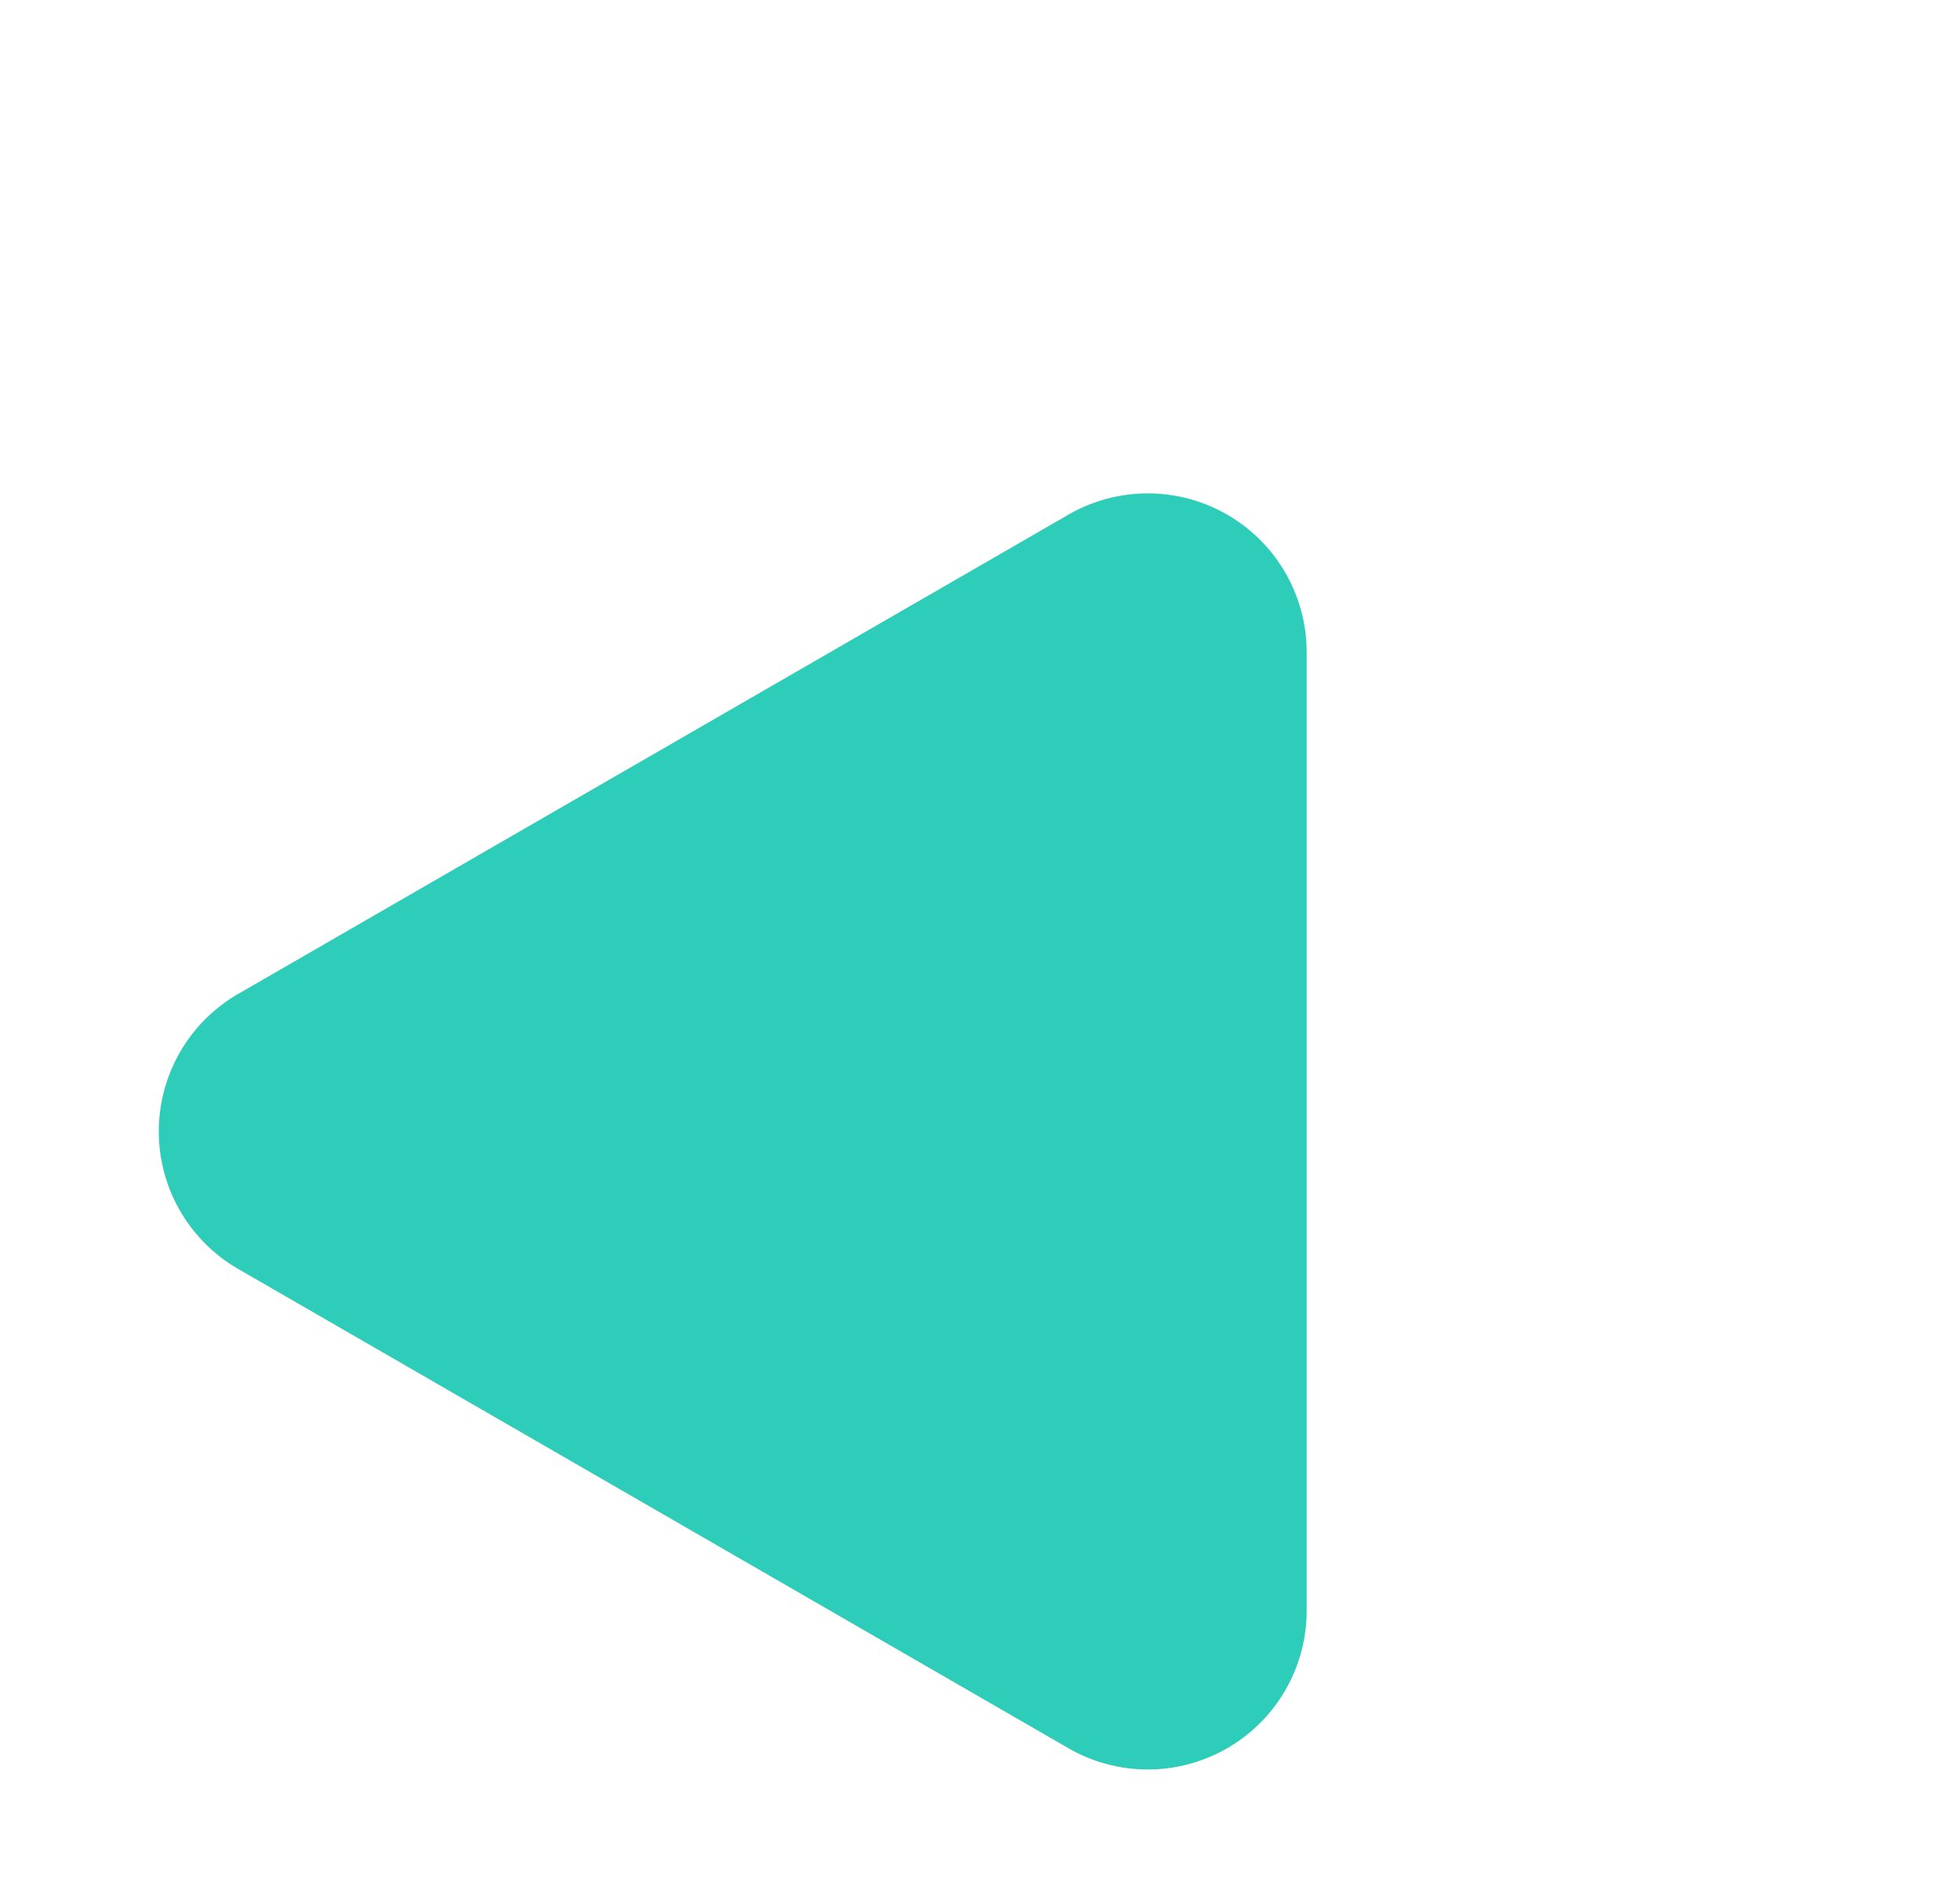
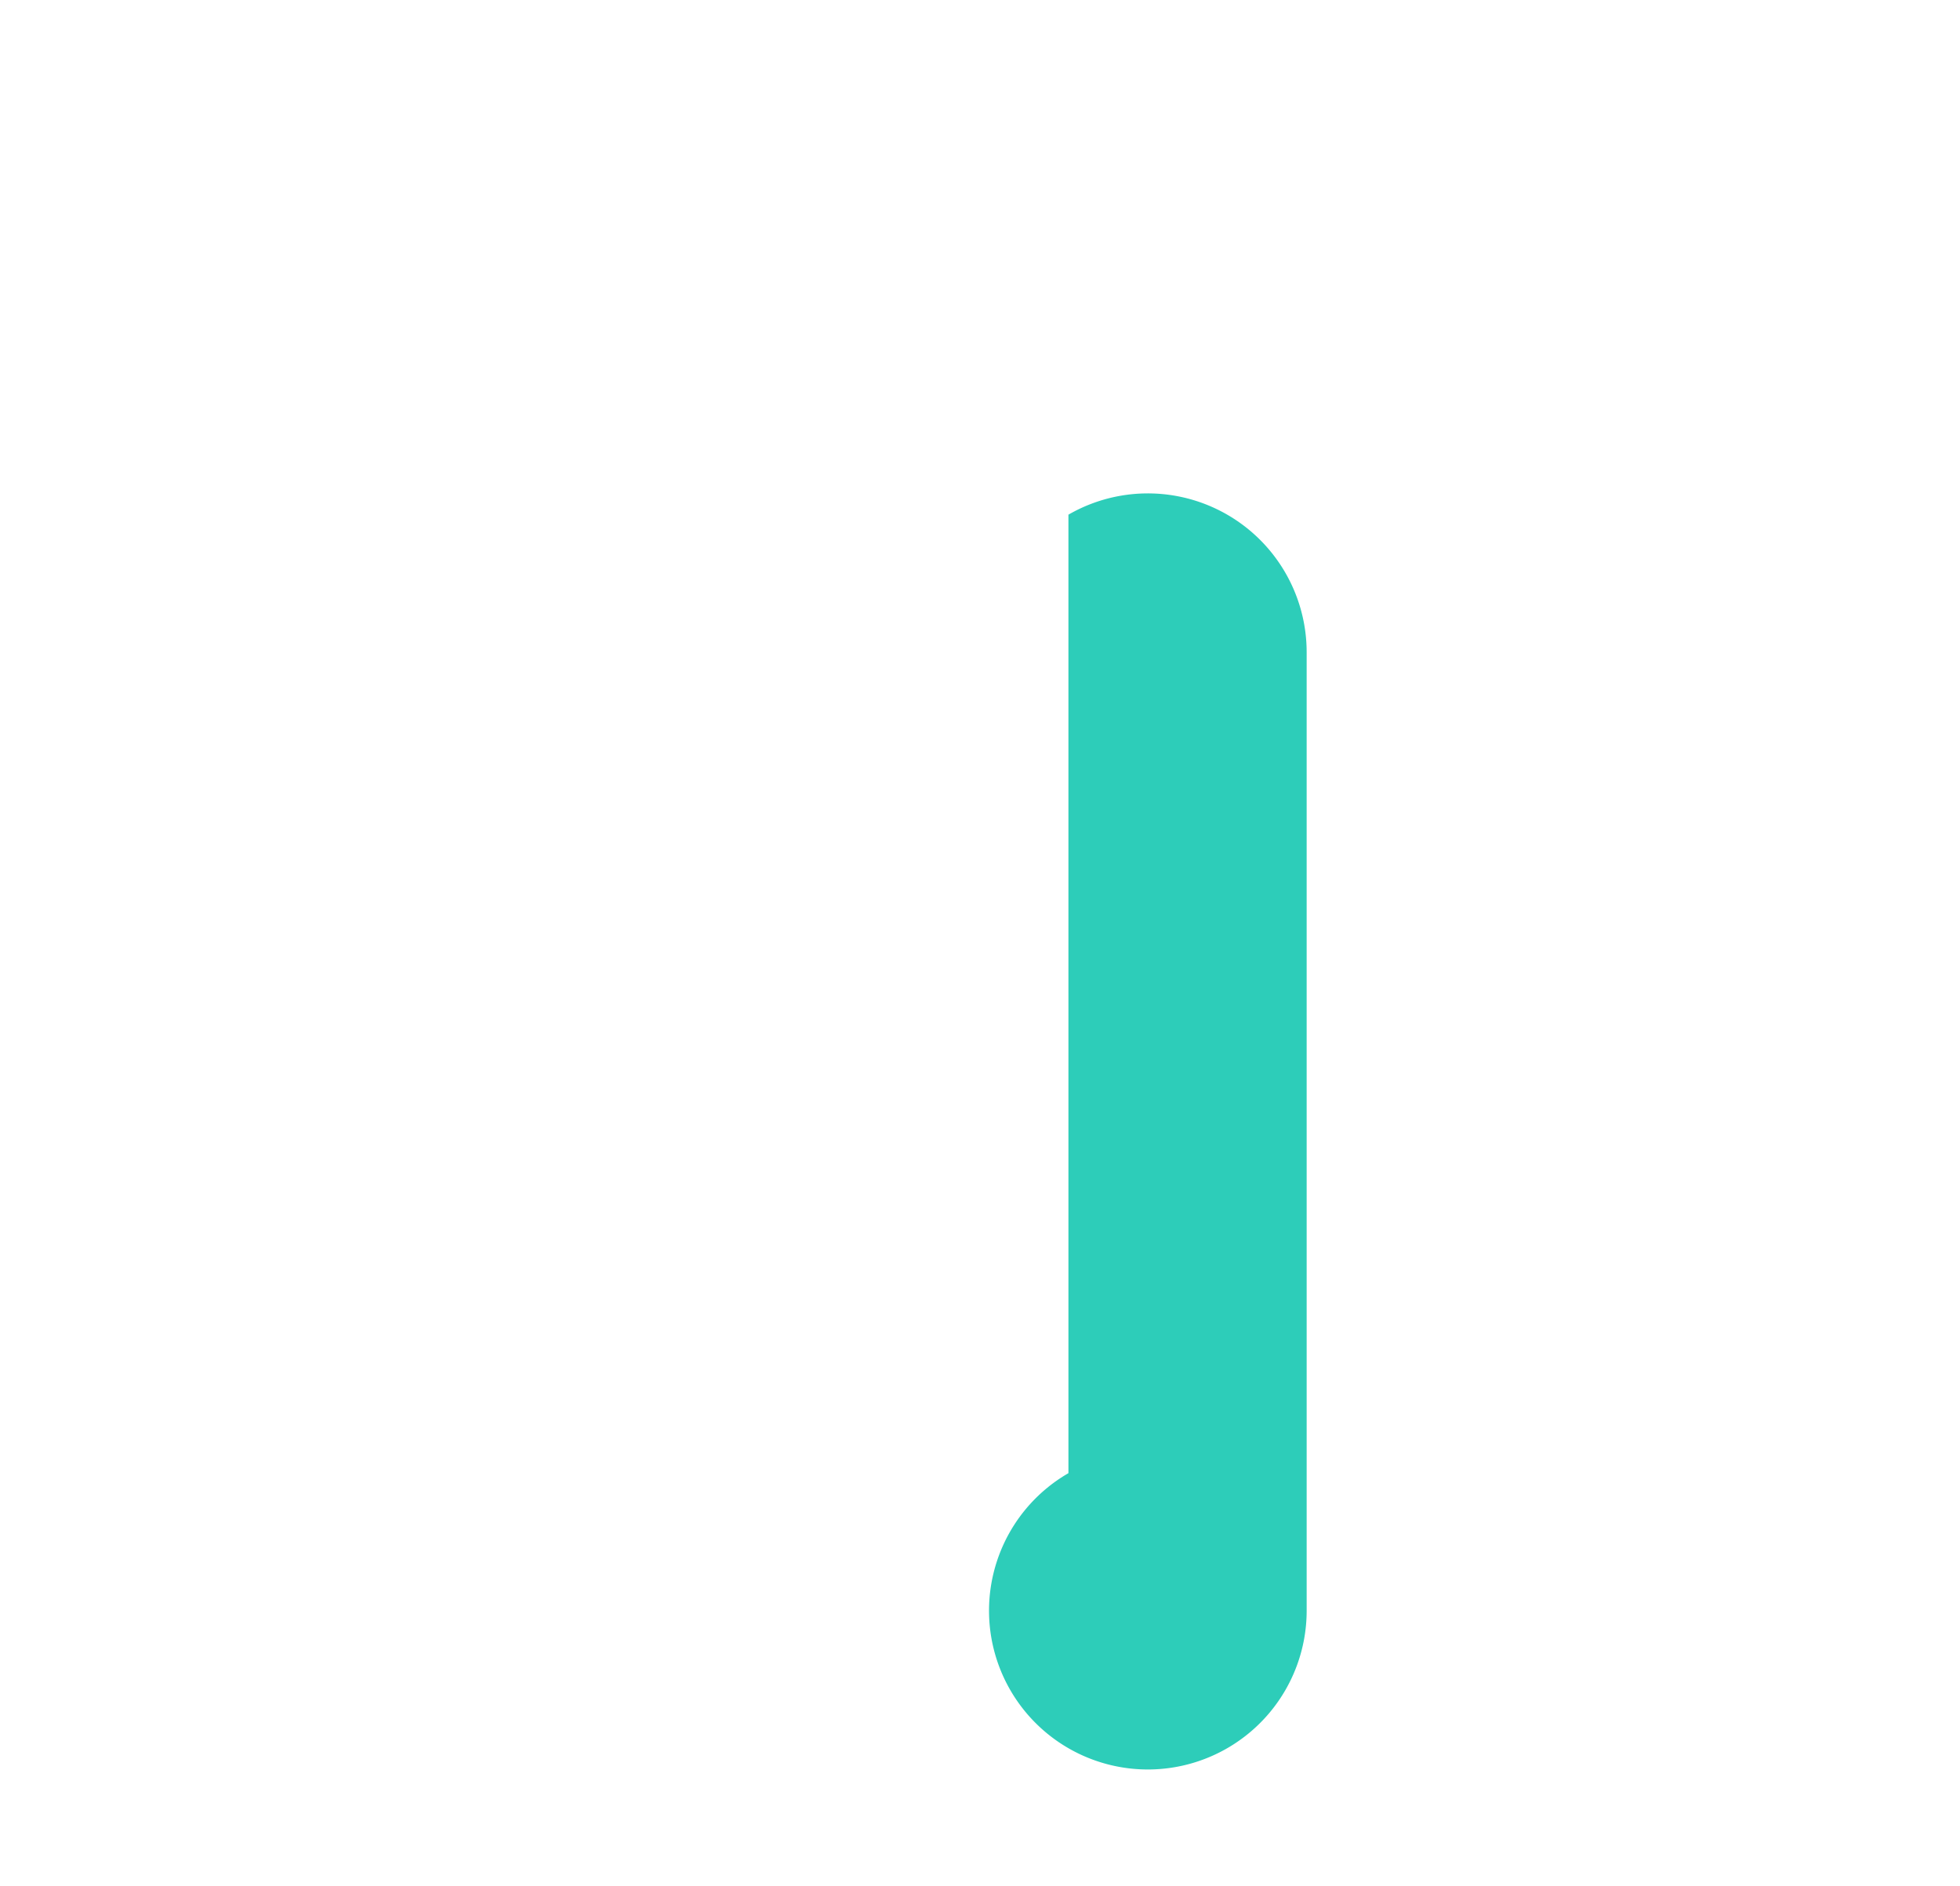
<svg xmlns="http://www.w3.org/2000/svg" width="49.363" height="47.5" viewBox="0 0 49.363 47.5">
-   <path id="Polygon_2" data-name="Polygon 2" d="M15.536,6a4,4,0,0,1,6.928,0L34.536,26.909a4,4,0,0,1-3.464,6H6.928a4,4,0,0,1-3.464-6Z" transform="translate(16.454) rotate(30)" fill="#2dcdb9" />
+   <path id="Polygon_2" data-name="Polygon 2" d="M15.536,6a4,4,0,0,1,6.928,0L34.536,26.909a4,4,0,0,1-3.464,6a4,4,0,0,1-3.464-6Z" transform="translate(16.454) rotate(30)" fill="#2dcdb9" />
</svg>